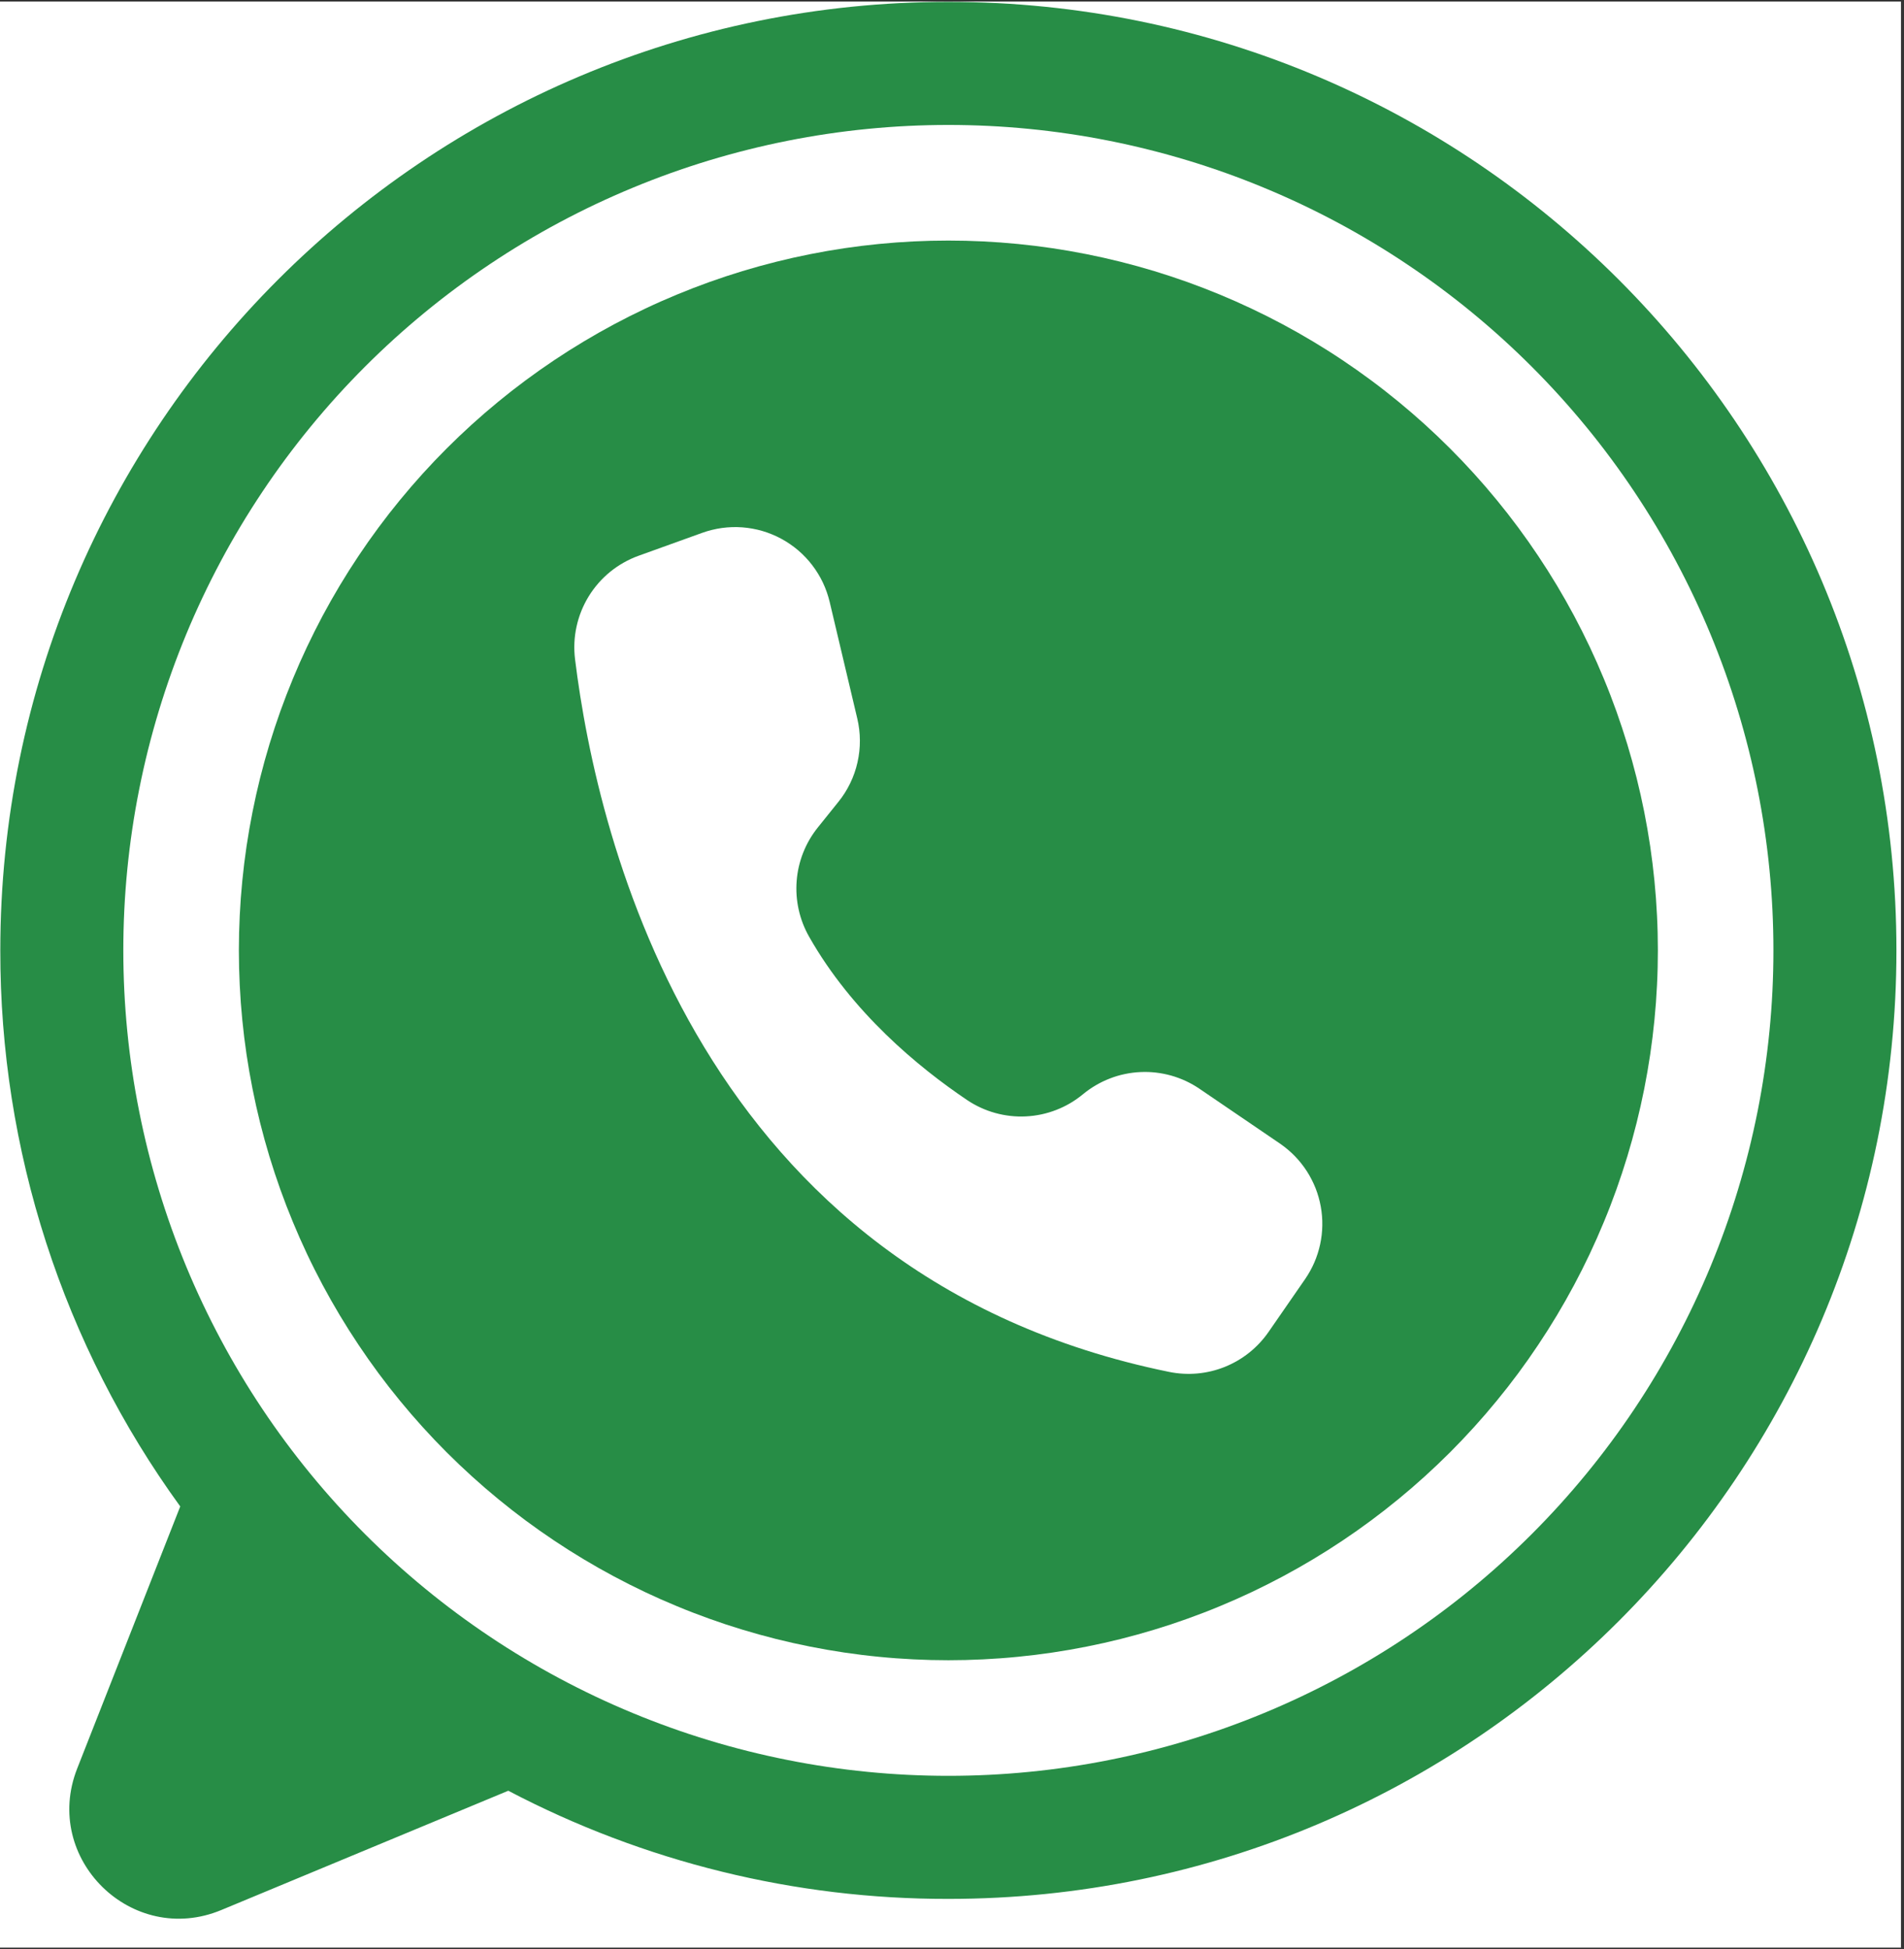
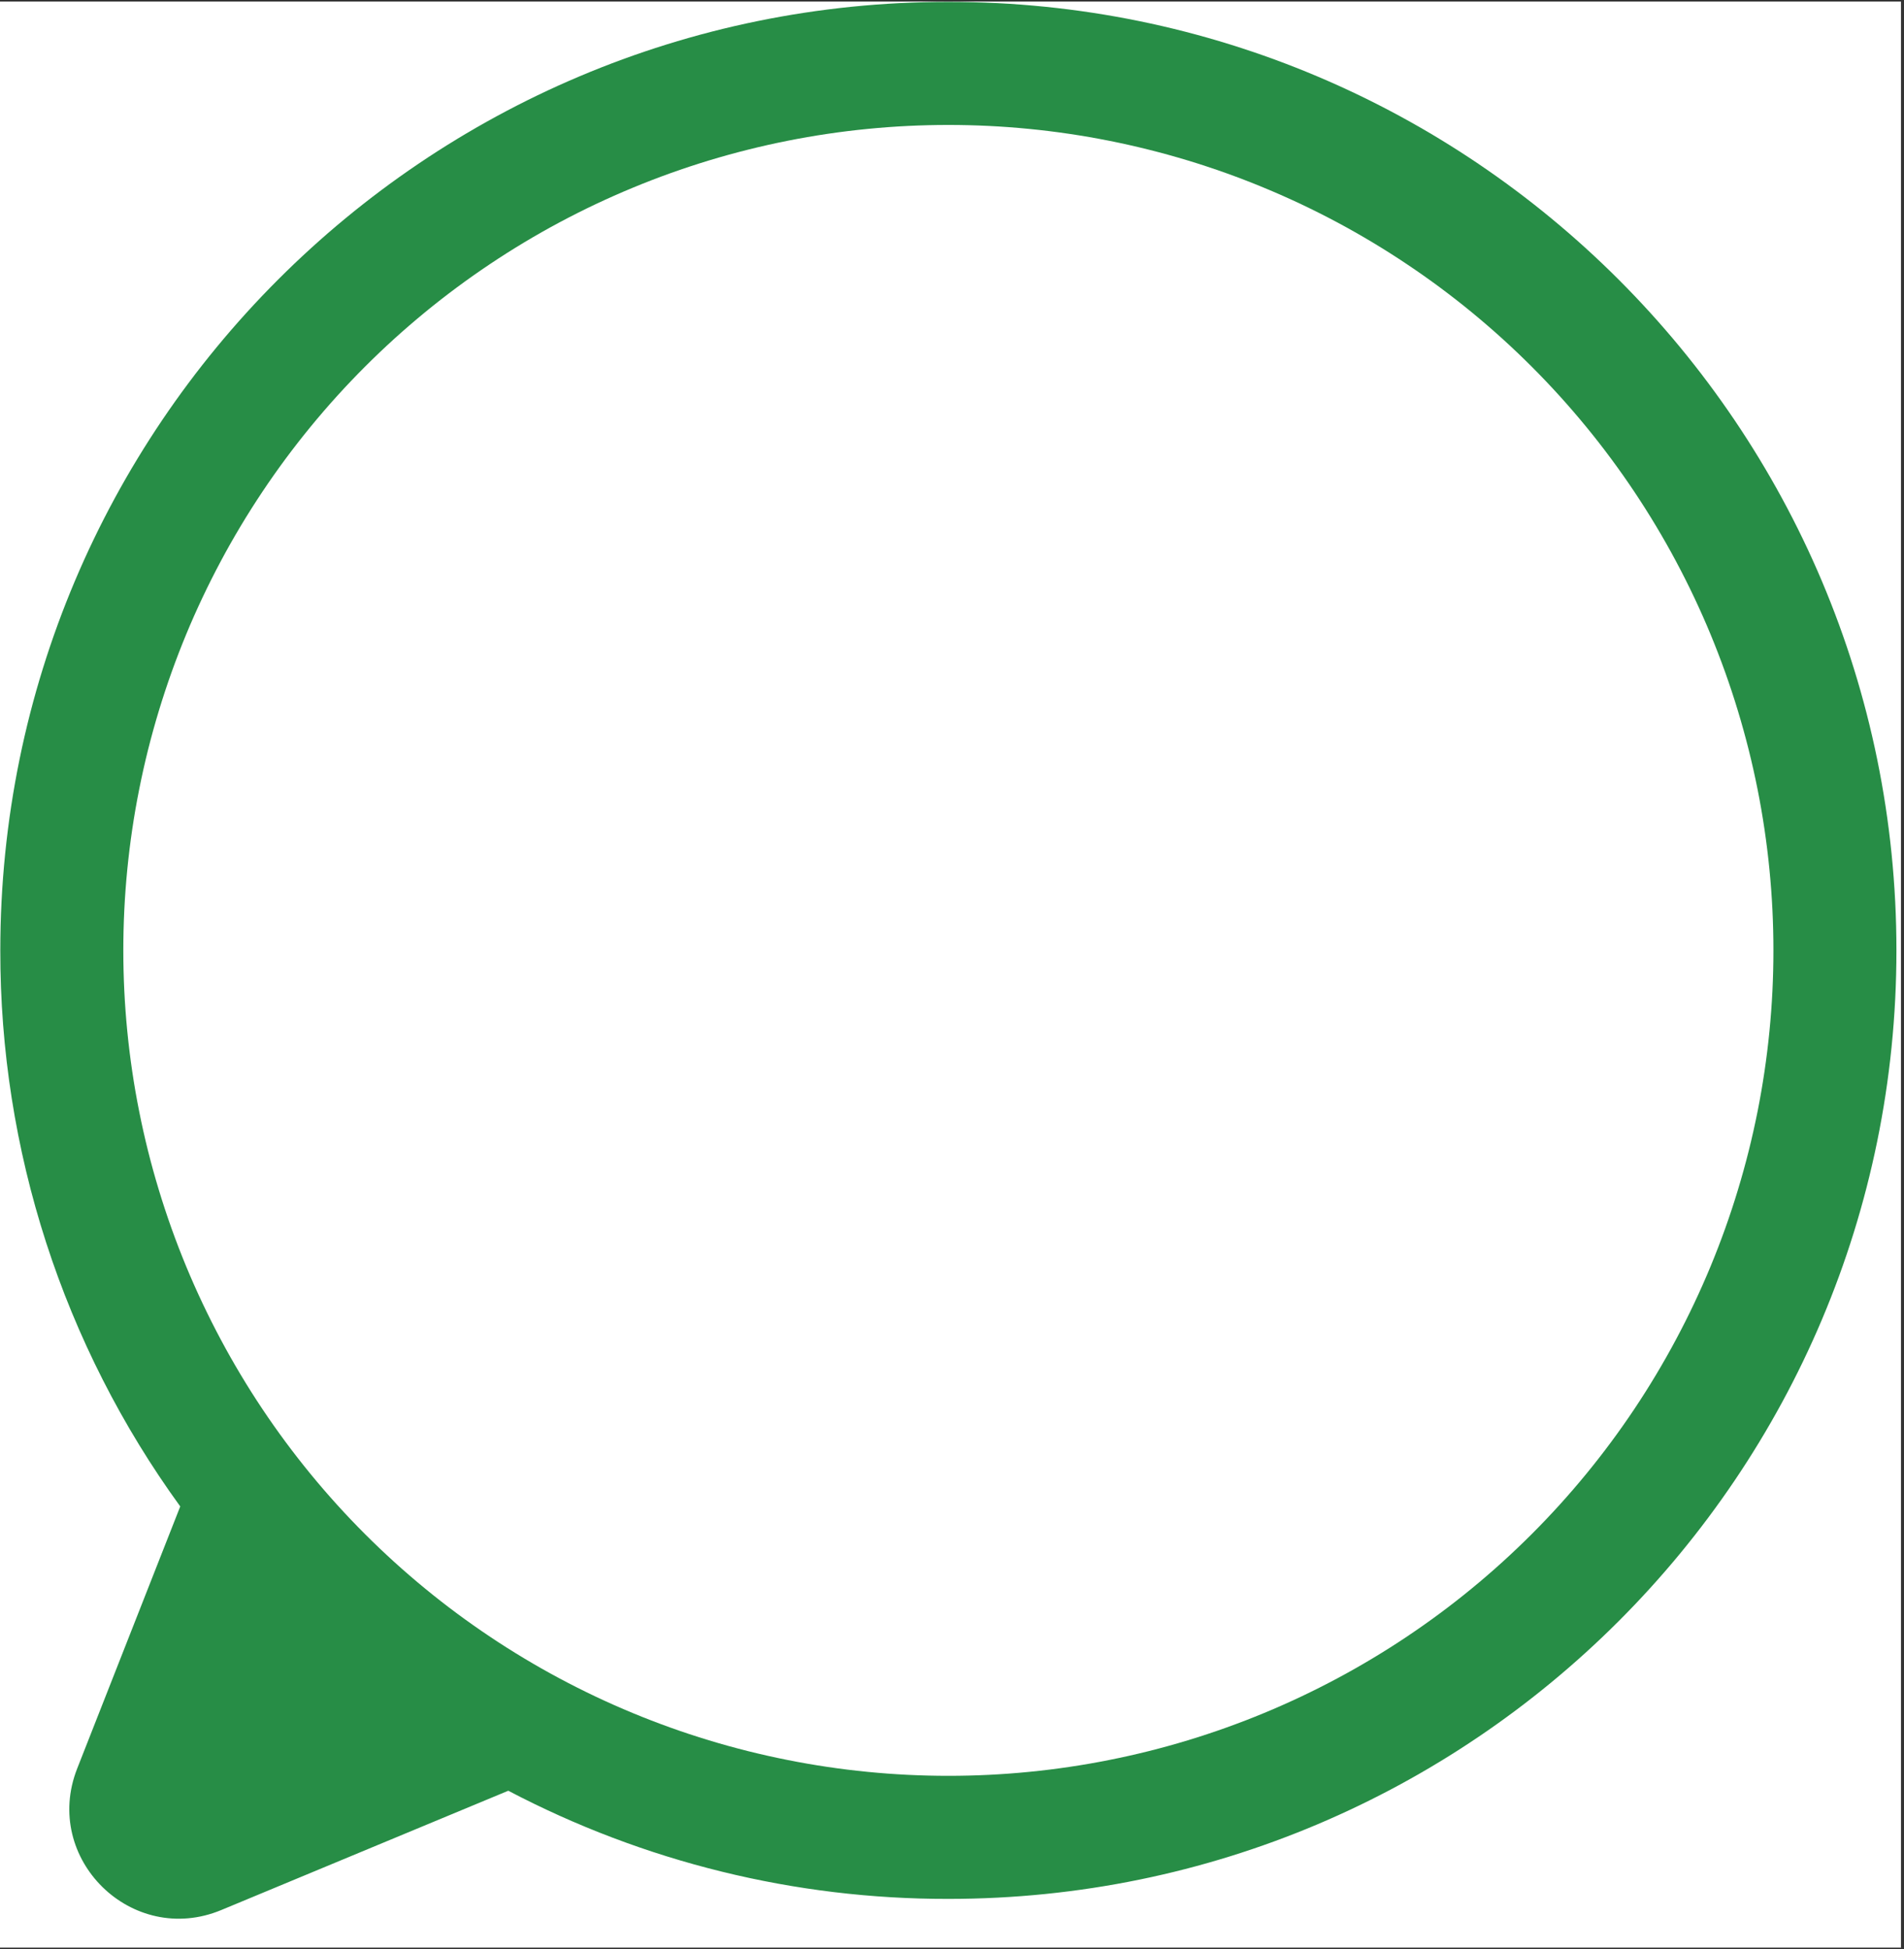
<svg xmlns="http://www.w3.org/2000/svg" width="422" viewBox="0 0 316.5 324" height="432" preserveAspectRatio="xMidYMid meet">
  <rect x="0" y="0" width="316.5" height="324" fill="#333333" stroke="none" />
  <defs>
    <clipPath id="ee4c345ff5">
      <path d="M 0 0.254 L 316 0.254 L 316 323.742 L 0 323.742 Z M 0 0.254 " clip-rule="nonzero" />
    </clipPath>
    <clipPath id="9ec10cd1f1">
      <path d="M 0 0.254 L 315.254 0.254 L 315.254 319 L 0 319 Z M 0 0.254 " clip-rule="nonzero" />
    </clipPath>
  </defs>
  <g clip-path="url(#ee4c345ff5)">
    <path fill="#ffffff" d="M 0 0.254 L 316 0.254 L 316 323.746 L 0 323.746 Z M 0 0.254 " fill-opacity="1" fill-rule="nonzero" />
  </g>
  <g clip-path="url(#9ec10cd1f1)">
    <path fill="#278d46" d="M 315.242 157.977 C 315.242 245.051 244.684 315.641 157.648 315.641 C 151.301 315.652 144.973 315.277 138.672 314.52 C 132.371 313.762 126.137 312.625 119.973 311.109 C 113.809 309.594 107.758 307.711 101.824 305.461 C 95.887 303.211 90.109 300.613 84.488 297.66 C 84.43 297.688 84.367 297.715 84.301 297.742 L 36.797 317.488 C 21.934 323.672 6.941 308.957 12.832 293.969 L 29.961 250.406 C 25.117 243.73 20.828 236.719 17.09 229.363 C 13.355 222.012 10.215 214.414 7.676 206.566 C 5.137 198.719 3.23 190.719 1.949 182.57 C 0.672 174.422 0.039 166.227 0.051 157.977 C 0.051 70.902 70.609 0.312 157.648 0.312 C 244.684 0.312 315.242 70.902 315.242 157.977 Z M 315.242 157.977 " fill-opacity="1" fill-rule="nonzero" />
  </g>
  <path fill="#ffffff" d="M 294.793 157.977 C 294.793 160.223 294.738 162.469 294.629 164.711 C 294.52 166.953 294.352 169.191 294.133 171.426 C 293.914 173.66 293.637 175.887 293.309 178.109 C 292.98 180.332 292.598 182.543 292.16 184.746 C 291.719 186.949 291.23 189.137 290.684 191.316 C 290.137 193.496 289.539 195.656 288.887 197.805 C 288.238 199.957 287.531 202.086 286.777 204.199 C 286.02 206.316 285.211 208.41 284.355 210.484 C 283.496 212.559 282.586 214.609 281.625 216.641 C 280.668 218.672 279.656 220.676 278.598 222.656 C 277.543 224.637 276.434 226.59 275.281 228.516 C 274.129 230.441 272.926 232.34 271.68 234.207 C 270.434 236.074 269.141 237.906 267.805 239.711 C 266.469 241.516 265.086 243.285 263.664 245.02 C 262.238 246.758 260.773 248.457 259.266 250.121 C 257.758 251.785 256.211 253.41 254.625 254.996 C 253.035 256.586 251.41 258.133 249.75 259.641 C 248.086 261.148 246.387 262.617 244.652 264.039 C 242.918 265.465 241.148 266.848 239.344 268.184 C 237.543 269.52 235.707 270.812 233.84 272.062 C 231.977 273.309 230.078 274.512 228.152 275.664 C 226.23 276.82 224.277 277.926 222.297 278.984 C 220.316 280.043 218.312 281.051 216.285 282.012 C 214.254 282.973 212.203 283.883 210.129 284.742 C 208.059 285.602 205.965 286.406 203.852 287.164 C 201.738 287.922 199.605 288.625 197.457 289.277 C 195.309 289.93 193.148 290.527 190.969 291.074 C 188.793 291.617 186.605 292.109 184.402 292.547 C 182.203 292.988 179.992 293.371 177.77 293.699 C 175.551 294.031 173.324 294.305 171.09 294.523 C 168.855 294.746 166.617 294.91 164.375 295.02 C 162.133 295.129 159.891 295.184 157.648 295.184 C 155.402 295.184 153.16 295.129 150.918 295.02 C 148.676 294.91 146.438 294.746 144.203 294.523 C 141.969 294.305 139.742 294.031 137.523 293.699 C 135.305 293.371 133.094 292.988 130.891 292.547 C 128.688 292.109 126.5 291.617 124.324 291.074 C 122.145 290.527 119.984 289.93 117.836 289.277 C 115.688 288.625 113.555 287.922 111.441 287.164 C 109.328 286.406 107.238 285.602 105.164 284.742 C 103.09 283.883 101.039 282.973 99.008 282.012 C 96.98 281.051 94.977 280.043 92.996 278.984 C 91.016 277.926 89.062 276.82 87.141 275.664 C 85.215 274.512 83.316 273.309 81.453 272.062 C 79.586 270.812 77.75 269.52 75.949 268.184 C 74.145 266.848 72.375 265.465 70.641 264.039 C 68.906 262.617 67.207 261.148 65.543 259.641 C 63.883 258.133 62.258 256.586 60.668 254.996 C 59.082 253.41 57.535 251.785 56.027 250.121 C 54.52 248.457 53.055 246.758 51.629 245.02 C 50.207 243.285 48.828 241.516 47.488 239.711 C 46.152 237.906 44.859 236.074 43.613 234.207 C 42.367 232.34 41.164 230.441 40.012 228.516 C 38.859 226.59 37.75 224.637 36.695 222.656 C 35.637 220.676 34.629 218.672 33.668 216.641 C 32.707 214.609 31.797 212.559 30.938 210.484 C 30.082 208.41 29.273 206.316 28.516 204.199 C 27.762 202.086 27.059 199.957 26.406 197.805 C 25.754 195.656 25.156 193.496 24.609 191.316 C 24.066 189.137 23.574 186.949 23.137 184.746 C 22.695 182.543 22.312 180.332 21.984 178.109 C 21.656 175.887 21.379 173.66 21.16 171.426 C 20.941 169.191 20.773 166.953 20.664 164.711 C 20.555 162.469 20.5 160.223 20.5 157.977 C 20.5 155.73 20.555 153.488 20.664 151.246 C 20.773 149 20.941 146.762 21.16 144.527 C 21.379 142.293 21.656 140.066 21.984 137.844 C 22.312 135.625 22.695 133.41 23.137 131.211 C 23.574 129.008 24.066 126.816 24.609 124.637 C 25.156 122.461 25.754 120.297 26.406 118.148 C 27.059 116 27.762 113.867 28.516 111.754 C 29.273 109.641 30.082 107.543 30.938 105.469 C 31.797 103.395 32.707 101.344 33.668 99.312 C 34.629 97.285 35.637 95.277 36.695 93.297 C 37.75 91.316 38.859 89.363 40.012 87.438 C 41.164 85.512 42.367 83.617 43.613 81.75 C 44.859 79.883 46.152 78.047 47.488 76.242 C 48.828 74.438 50.207 72.668 51.629 70.934 C 53.055 69.199 54.52 67.496 56.027 65.832 C 57.535 64.172 59.082 62.543 60.668 60.957 C 62.258 59.367 63.883 57.82 65.543 56.312 C 67.207 54.805 68.906 53.34 70.641 51.914 C 72.375 50.488 74.145 49.109 75.949 47.77 C 77.75 46.434 79.586 45.141 81.453 43.895 C 83.316 42.645 85.215 41.445 87.141 40.289 C 89.062 39.137 91.016 38.027 92.996 36.969 C 94.977 35.91 96.98 34.902 99.008 33.941 C 101.039 32.984 103.09 32.074 105.164 31.215 C 107.238 30.355 109.328 29.547 111.441 28.789 C 113.555 28.035 115.688 27.328 117.836 26.676 C 119.984 26.027 122.145 25.426 124.324 24.883 C 126.5 24.336 128.688 23.844 130.891 23.406 C 133.094 22.969 135.305 22.582 137.523 22.254 C 139.742 21.926 141.969 21.648 144.203 21.43 C 146.438 21.211 148.676 21.043 150.918 20.934 C 153.16 20.824 155.402 20.77 157.648 20.77 C 159.891 20.77 162.133 20.824 164.375 20.934 C 166.617 21.043 168.855 21.211 171.09 21.43 C 173.324 21.648 175.551 21.926 177.77 22.254 C 179.992 22.582 182.203 22.969 184.402 23.406 C 186.605 23.844 188.793 24.336 190.969 24.883 C 193.148 25.426 195.309 26.027 197.457 26.676 C 199.605 27.328 201.738 28.035 203.852 28.789 C 205.965 29.547 208.059 30.355 210.129 31.215 C 212.203 32.074 214.254 32.984 216.285 33.941 C 218.312 34.902 220.316 35.91 222.297 36.969 C 224.277 38.027 226.23 39.137 228.152 40.289 C 230.078 41.445 231.977 42.645 233.84 43.895 C 235.707 45.141 237.543 46.434 239.344 47.77 C 241.148 49.109 242.918 50.488 244.652 51.914 C 246.387 53.34 248.086 54.805 249.75 56.312 C 251.41 57.82 253.035 59.367 254.625 60.957 C 256.211 62.543 257.758 64.172 259.266 65.832 C 260.773 67.496 262.238 69.199 263.664 70.934 C 265.086 72.668 266.469 74.438 267.805 76.242 C 269.141 78.047 270.434 79.883 271.68 81.75 C 272.926 83.617 274.129 85.512 275.281 87.438 C 276.434 89.363 277.543 91.316 278.598 93.297 C 279.656 95.277 280.668 97.285 281.625 99.312 C 282.586 101.344 283.496 103.395 284.355 105.469 C 285.211 107.543 286.02 109.641 286.777 111.754 C 287.531 113.867 288.238 116 288.887 118.148 C 289.539 120.297 290.137 122.461 290.684 124.637 C 291.23 126.816 291.719 129.008 292.16 131.211 C 292.598 133.41 292.98 135.625 293.309 137.844 C 293.637 140.066 293.914 142.293 294.133 144.527 C 294.352 146.762 294.52 149 294.629 151.246 C 294.738 153.488 294.793 155.73 294.793 157.977 Z M 294.793 157.977 " fill-opacity="1" fill-rule="nonzero" />
-   <path fill="#278d46" d="M 275.586 157.977 C 275.586 159.906 275.539 161.84 275.441 163.766 C 275.348 165.695 275.207 167.621 275.016 169.543 C 274.828 171.465 274.59 173.379 274.309 175.289 C 274.023 177.199 273.695 179.102 273.32 180.996 C 272.941 182.891 272.52 184.773 272.051 186.645 C 271.582 188.52 271.066 190.379 270.508 192.227 C 269.945 194.074 269.34 195.91 268.691 197.727 C 268.039 199.547 267.348 201.348 266.605 203.129 C 265.867 204.914 265.086 206.68 264.262 208.426 C 263.438 210.172 262.57 211.895 261.66 213.598 C 260.75 215.301 259.797 216.98 258.805 218.637 C 257.812 220.293 256.781 221.922 255.707 223.527 C 254.637 225.133 253.523 226.715 252.375 228.266 C 251.227 229.816 250.039 231.336 248.812 232.828 C 247.59 234.32 246.328 235.785 245.031 237.215 C 243.738 238.645 242.406 240.043 241.043 241.41 C 239.676 242.773 238.277 244.105 236.848 245.402 C 235.418 246.699 233.957 247.961 232.465 249.184 C 230.973 250.41 229.453 251.598 227.902 252.746 C 226.352 253.898 224.773 255.012 223.168 256.082 C 221.566 257.156 219.934 258.188 218.277 259.18 C 216.625 260.172 214.945 261.125 213.242 262.035 C 211.539 262.945 209.816 263.812 208.07 264.641 C 206.328 265.465 204.562 266.246 202.781 266.984 C 200.996 267.727 199.195 268.418 197.379 269.07 C 195.562 269.723 193.73 270.328 191.883 270.887 C 190.035 271.449 188.176 271.961 186.305 272.434 C 184.43 272.902 182.547 273.324 180.656 273.699 C 178.762 274.078 176.859 274.406 174.953 274.691 C 173.043 274.973 171.129 275.211 169.207 275.398 C 167.285 275.59 165.363 275.73 163.434 275.824 C 161.504 275.922 159.578 275.969 157.648 275.969 C 155.715 275.969 153.789 275.922 151.859 275.824 C 149.934 275.73 148.008 275.59 146.086 275.398 C 144.164 275.211 142.25 274.973 140.34 274.691 C 138.434 274.406 136.531 274.078 134.637 273.699 C 132.746 273.324 130.863 272.902 128.988 272.434 C 127.117 271.961 125.258 271.449 123.41 270.887 C 121.562 270.328 119.73 269.723 117.914 269.07 C 116.098 268.418 114.297 267.727 112.516 266.984 C 110.73 266.246 108.965 265.465 107.223 264.641 C 105.477 263.812 103.754 262.945 102.051 262.035 C 100.348 261.125 98.668 260.172 97.016 259.18 C 95.359 258.188 93.73 257.156 92.125 256.082 C 90.52 255.012 88.941 253.898 87.391 252.75 C 85.84 251.598 84.32 250.41 82.828 249.184 C 81.336 247.961 79.875 246.699 78.445 245.402 C 77.016 244.105 75.617 242.773 74.25 241.41 C 72.887 240.043 71.555 238.645 70.262 237.215 C 68.965 235.785 67.703 234.32 66.48 232.828 C 65.254 231.336 64.066 229.816 62.918 228.266 C 61.77 226.715 60.656 225.133 59.586 223.527 C 58.512 221.922 57.48 220.293 56.488 218.637 C 55.496 216.98 54.543 215.301 53.633 213.598 C 52.727 211.895 51.855 210.172 51.031 208.426 C 50.207 206.68 49.426 204.914 48.688 203.129 C 47.949 201.348 47.254 199.547 46.602 197.727 C 45.953 195.91 45.348 194.074 44.785 192.227 C 44.227 190.379 43.711 188.52 43.242 186.645 C 42.773 184.773 42.352 182.891 41.977 180.996 C 41.598 179.102 41.27 177.199 40.984 175.289 C 40.703 173.379 40.465 171.465 40.277 169.543 C 40.086 167.621 39.945 165.695 39.852 163.766 C 39.758 161.84 39.707 159.906 39.707 157.977 C 39.707 156.047 39.758 154.117 39.852 152.188 C 39.945 150.258 40.086 148.332 40.277 146.41 C 40.465 144.492 40.703 142.574 40.984 140.664 C 41.27 138.754 41.598 136.852 41.977 134.957 C 42.352 133.062 42.773 131.18 43.242 129.309 C 43.711 127.434 44.227 125.574 44.785 123.727 C 45.348 121.879 45.953 120.047 46.602 118.227 C 47.254 116.41 47.949 114.609 48.688 112.824 C 49.426 111.039 50.207 109.273 51.031 107.531 C 51.855 105.785 52.727 104.059 53.633 102.355 C 54.543 100.652 55.496 98.973 56.488 97.316 C 57.48 95.66 58.512 94.031 59.586 92.426 C 60.656 90.82 61.77 89.242 62.918 87.691 C 64.066 86.141 65.254 84.617 66.48 83.125 C 67.703 81.633 68.965 80.172 70.262 78.738 C 71.555 77.309 72.887 75.91 74.25 74.547 C 75.617 73.18 77.016 71.848 78.445 70.551 C 79.875 69.254 81.336 67.996 82.828 66.77 C 84.32 65.543 85.84 64.355 87.391 63.207 C 88.941 62.055 90.52 60.945 92.125 59.871 C 93.73 58.797 95.359 57.766 97.016 56.773 C 98.668 55.781 100.348 54.828 102.051 53.918 C 103.754 53.008 105.477 52.141 107.223 51.316 C 108.965 50.488 110.73 49.707 112.516 48.969 C 114.297 48.23 116.098 47.535 117.914 46.883 C 119.73 46.234 121.562 45.629 123.41 45.066 C 125.258 44.508 127.117 43.992 128.988 43.523 C 130.863 43.055 132.746 42.629 134.637 42.254 C 136.531 41.879 138.434 41.547 140.34 41.262 C 142.25 40.98 144.164 40.742 146.086 40.555 C 148.008 40.367 149.934 40.223 151.859 40.129 C 153.789 40.035 155.715 39.988 157.648 39.988 C 159.578 39.988 161.504 40.035 163.434 40.129 C 165.363 40.223 167.285 40.367 169.207 40.555 C 171.129 40.742 173.043 40.98 174.953 41.262 C 176.859 41.547 178.762 41.879 180.656 42.254 C 182.547 42.629 184.43 43.055 186.305 43.523 C 188.176 43.992 190.035 44.508 191.883 45.066 C 193.73 45.629 195.562 46.234 197.379 46.883 C 199.195 47.535 200.996 48.23 202.781 48.969 C 204.562 49.707 206.328 50.488 208.07 51.316 C 209.816 52.141 211.539 53.008 213.242 53.918 C 214.945 54.828 216.625 55.781 218.277 56.773 C 219.934 57.766 221.566 58.797 223.168 59.871 C 224.773 60.945 226.352 62.055 227.902 63.207 C 229.453 64.355 230.973 65.543 232.465 66.77 C 233.957 67.996 235.418 69.254 236.848 70.551 C 238.277 71.848 239.676 73.18 241.043 74.547 C 242.406 75.91 243.738 77.309 245.031 78.738 C 246.328 80.172 247.59 81.633 248.812 83.125 C 250.039 84.617 251.227 86.141 252.375 87.691 C 253.523 89.242 254.637 90.82 255.707 92.426 C 256.781 94.031 257.812 95.66 258.805 97.316 C 259.797 98.973 260.75 100.652 261.66 102.355 C 262.57 104.059 263.438 105.785 264.262 107.531 C 265.086 109.273 265.867 111.039 266.605 112.824 C 267.348 114.609 268.039 116.41 268.691 118.227 C 269.34 120.047 269.945 121.879 270.508 123.727 C 271.066 125.574 271.582 127.434 272.051 129.309 C 272.52 131.18 272.941 133.062 273.32 134.957 C 273.695 136.852 274.023 138.754 274.309 140.664 C 274.59 142.574 274.828 144.492 275.016 146.41 C 275.207 148.332 275.348 150.258 275.441 152.188 C 275.539 154.117 275.586 156.047 275.586 157.977 Z M 275.586 157.977 " fill-opacity="1" fill-rule="nonzero" />
  <path fill="#ffffff" d="M 142.504 119.434 L 137.914 100.047 C 137.781 99.496 137.621 98.953 137.434 98.418 C 137.246 97.883 137.031 97.355 136.789 96.844 C 136.547 96.332 136.277 95.836 135.98 95.352 C 135.684 94.867 135.363 94.398 135.02 93.949 C 134.676 93.496 134.309 93.066 133.918 92.656 C 133.527 92.242 133.117 91.855 132.688 91.484 C 132.254 91.117 131.805 90.773 131.34 90.453 C 130.871 90.129 130.387 89.836 129.891 89.566 C 129.391 89.293 128.879 89.051 128.355 88.836 C 127.832 88.617 127.297 88.43 126.754 88.27 C 126.211 88.109 125.66 87.98 125.102 87.879 C 124.543 87.777 123.98 87.703 123.414 87.66 C 122.852 87.617 122.285 87.605 121.719 87.621 C 121.152 87.641 120.586 87.688 120.023 87.762 C 119.465 87.84 118.906 87.945 118.355 88.082 C 117.805 88.215 117.262 88.379 116.73 88.57 L 106.145 92.383 C 105.289 92.691 104.465 93.07 103.672 93.52 C 102.883 93.965 102.133 94.477 101.426 95.051 C 100.723 95.629 100.066 96.258 99.469 96.941 C 98.871 97.629 98.332 98.355 97.855 99.133 C 97.379 99.91 96.973 100.719 96.633 101.562 C 96.293 102.41 96.027 103.277 95.836 104.164 C 95.641 105.055 95.523 105.953 95.484 106.863 C 95.441 107.773 95.48 108.68 95.59 109.582 C 99.281 139.566 116.258 212.105 194.348 228.043 C 195.117 228.199 195.898 228.301 196.684 228.344 C 197.469 228.387 198.25 228.375 199.035 228.305 C 199.82 228.234 200.594 228.105 201.359 227.922 C 202.121 227.738 202.871 227.5 203.602 227.207 C 204.328 226.91 205.035 226.566 205.715 226.172 C 206.395 225.773 207.043 225.332 207.656 224.84 C 208.27 224.352 208.848 223.816 209.383 223.242 C 209.922 222.668 210.414 222.055 210.863 221.41 L 216.938 212.629 C 217.238 212.191 217.516 211.746 217.773 211.281 C 218.031 210.82 218.266 210.344 218.477 209.859 C 218.688 209.375 218.871 208.879 219.035 208.375 C 219.195 207.871 219.332 207.363 219.445 206.844 C 219.555 206.328 219.641 205.809 219.703 205.281 C 219.762 204.754 219.797 204.227 219.805 203.699 C 219.816 203.172 219.797 202.641 219.754 202.113 C 219.711 201.586 219.641 201.062 219.547 200.543 C 219.453 200.023 219.332 199.508 219.188 199 C 219.043 198.488 218.875 197.988 218.68 197.496 C 218.484 197.004 218.266 196.523 218.023 196.055 C 217.785 195.582 217.52 195.125 217.234 194.68 C 216.945 194.234 216.641 193.805 216.309 193.391 C 215.98 192.977 215.633 192.578 215.266 192.199 C 214.898 191.82 214.512 191.457 214.109 191.117 C 213.707 190.773 213.285 190.453 212.852 190.148 L 212.75 190.078 L 199.398 180.984 C 198.68 180.496 197.926 180.066 197.141 179.699 C 196.352 179.332 195.543 179.031 194.707 178.793 C 193.871 178.559 193.02 178.391 192.156 178.289 C 191.297 178.191 190.43 178.16 189.562 178.203 C 188.695 178.242 187.836 178.352 186.984 178.531 C 186.137 178.707 185.305 178.953 184.496 179.27 C 183.684 179.582 182.906 179.957 182.156 180.395 C 181.406 180.836 180.695 181.332 180.027 181.883 C 179.359 182.434 178.656 182.93 177.914 183.367 C 177.168 183.805 176.395 184.18 175.59 184.492 C 174.785 184.805 173.961 185.055 173.113 185.234 C 172.27 185.414 171.418 185.527 170.555 185.57 C 169.691 185.613 168.832 185.59 167.973 185.492 C 167.117 185.398 166.27 185.234 165.438 185.004 C 164.605 184.773 163.797 184.48 163.016 184.117 C 162.23 183.758 161.48 183.336 160.762 182.855 C 152.641 177.383 141.648 168.305 134.508 155.719 C 134.109 155.016 133.762 154.289 133.469 153.535 C 133.18 152.785 132.945 152.012 132.77 151.223 C 132.594 150.438 132.477 149.641 132.418 148.832 C 132.363 148.027 132.367 147.223 132.43 146.418 C 132.492 145.613 132.613 144.816 132.797 144.027 C 132.98 143.242 133.219 142.473 133.516 141.723 C 133.816 140.973 134.164 140.246 134.57 139.547 C 134.977 138.852 135.434 138.184 135.938 137.555 L 139.371 133.281 C 140.145 132.324 140.797 131.289 141.332 130.184 C 141.867 129.074 142.27 127.922 142.539 126.723 C 142.812 125.52 142.945 124.305 142.938 123.074 C 142.934 121.844 142.785 120.629 142.504 119.434 Z M 142.504 119.434 " fill-opacity="1" fill-rule="nonzero" />
</svg>